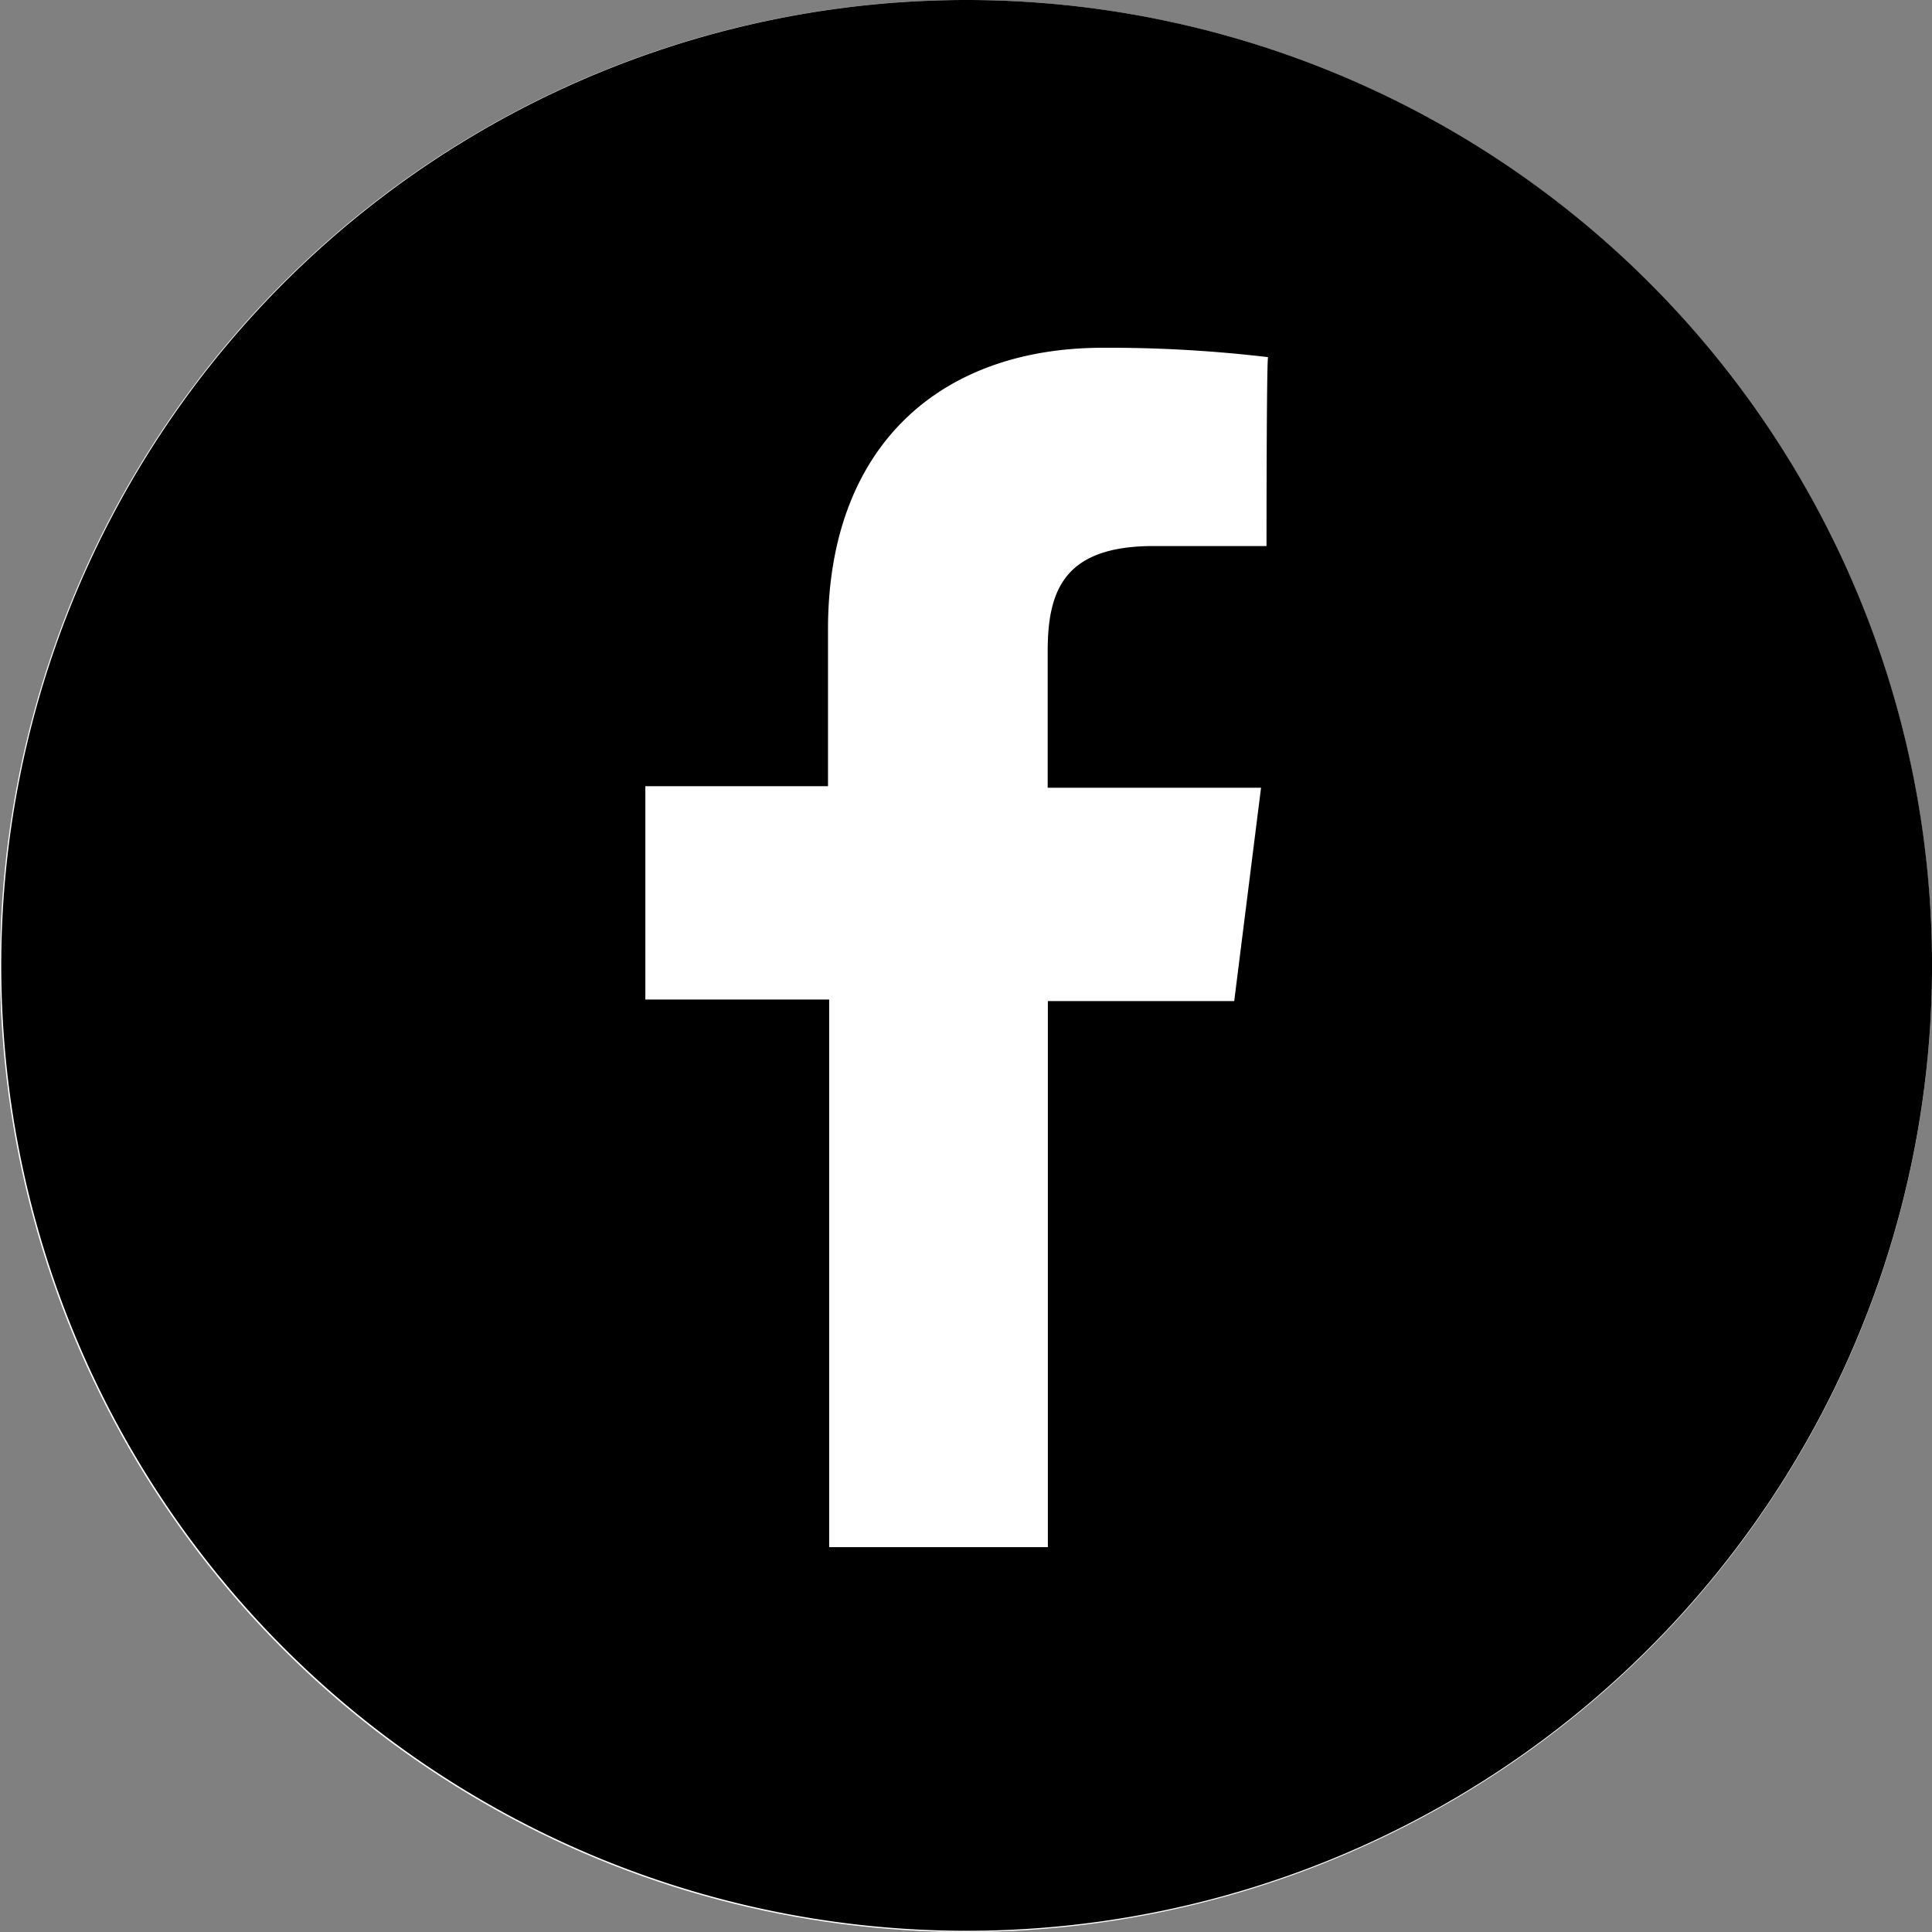
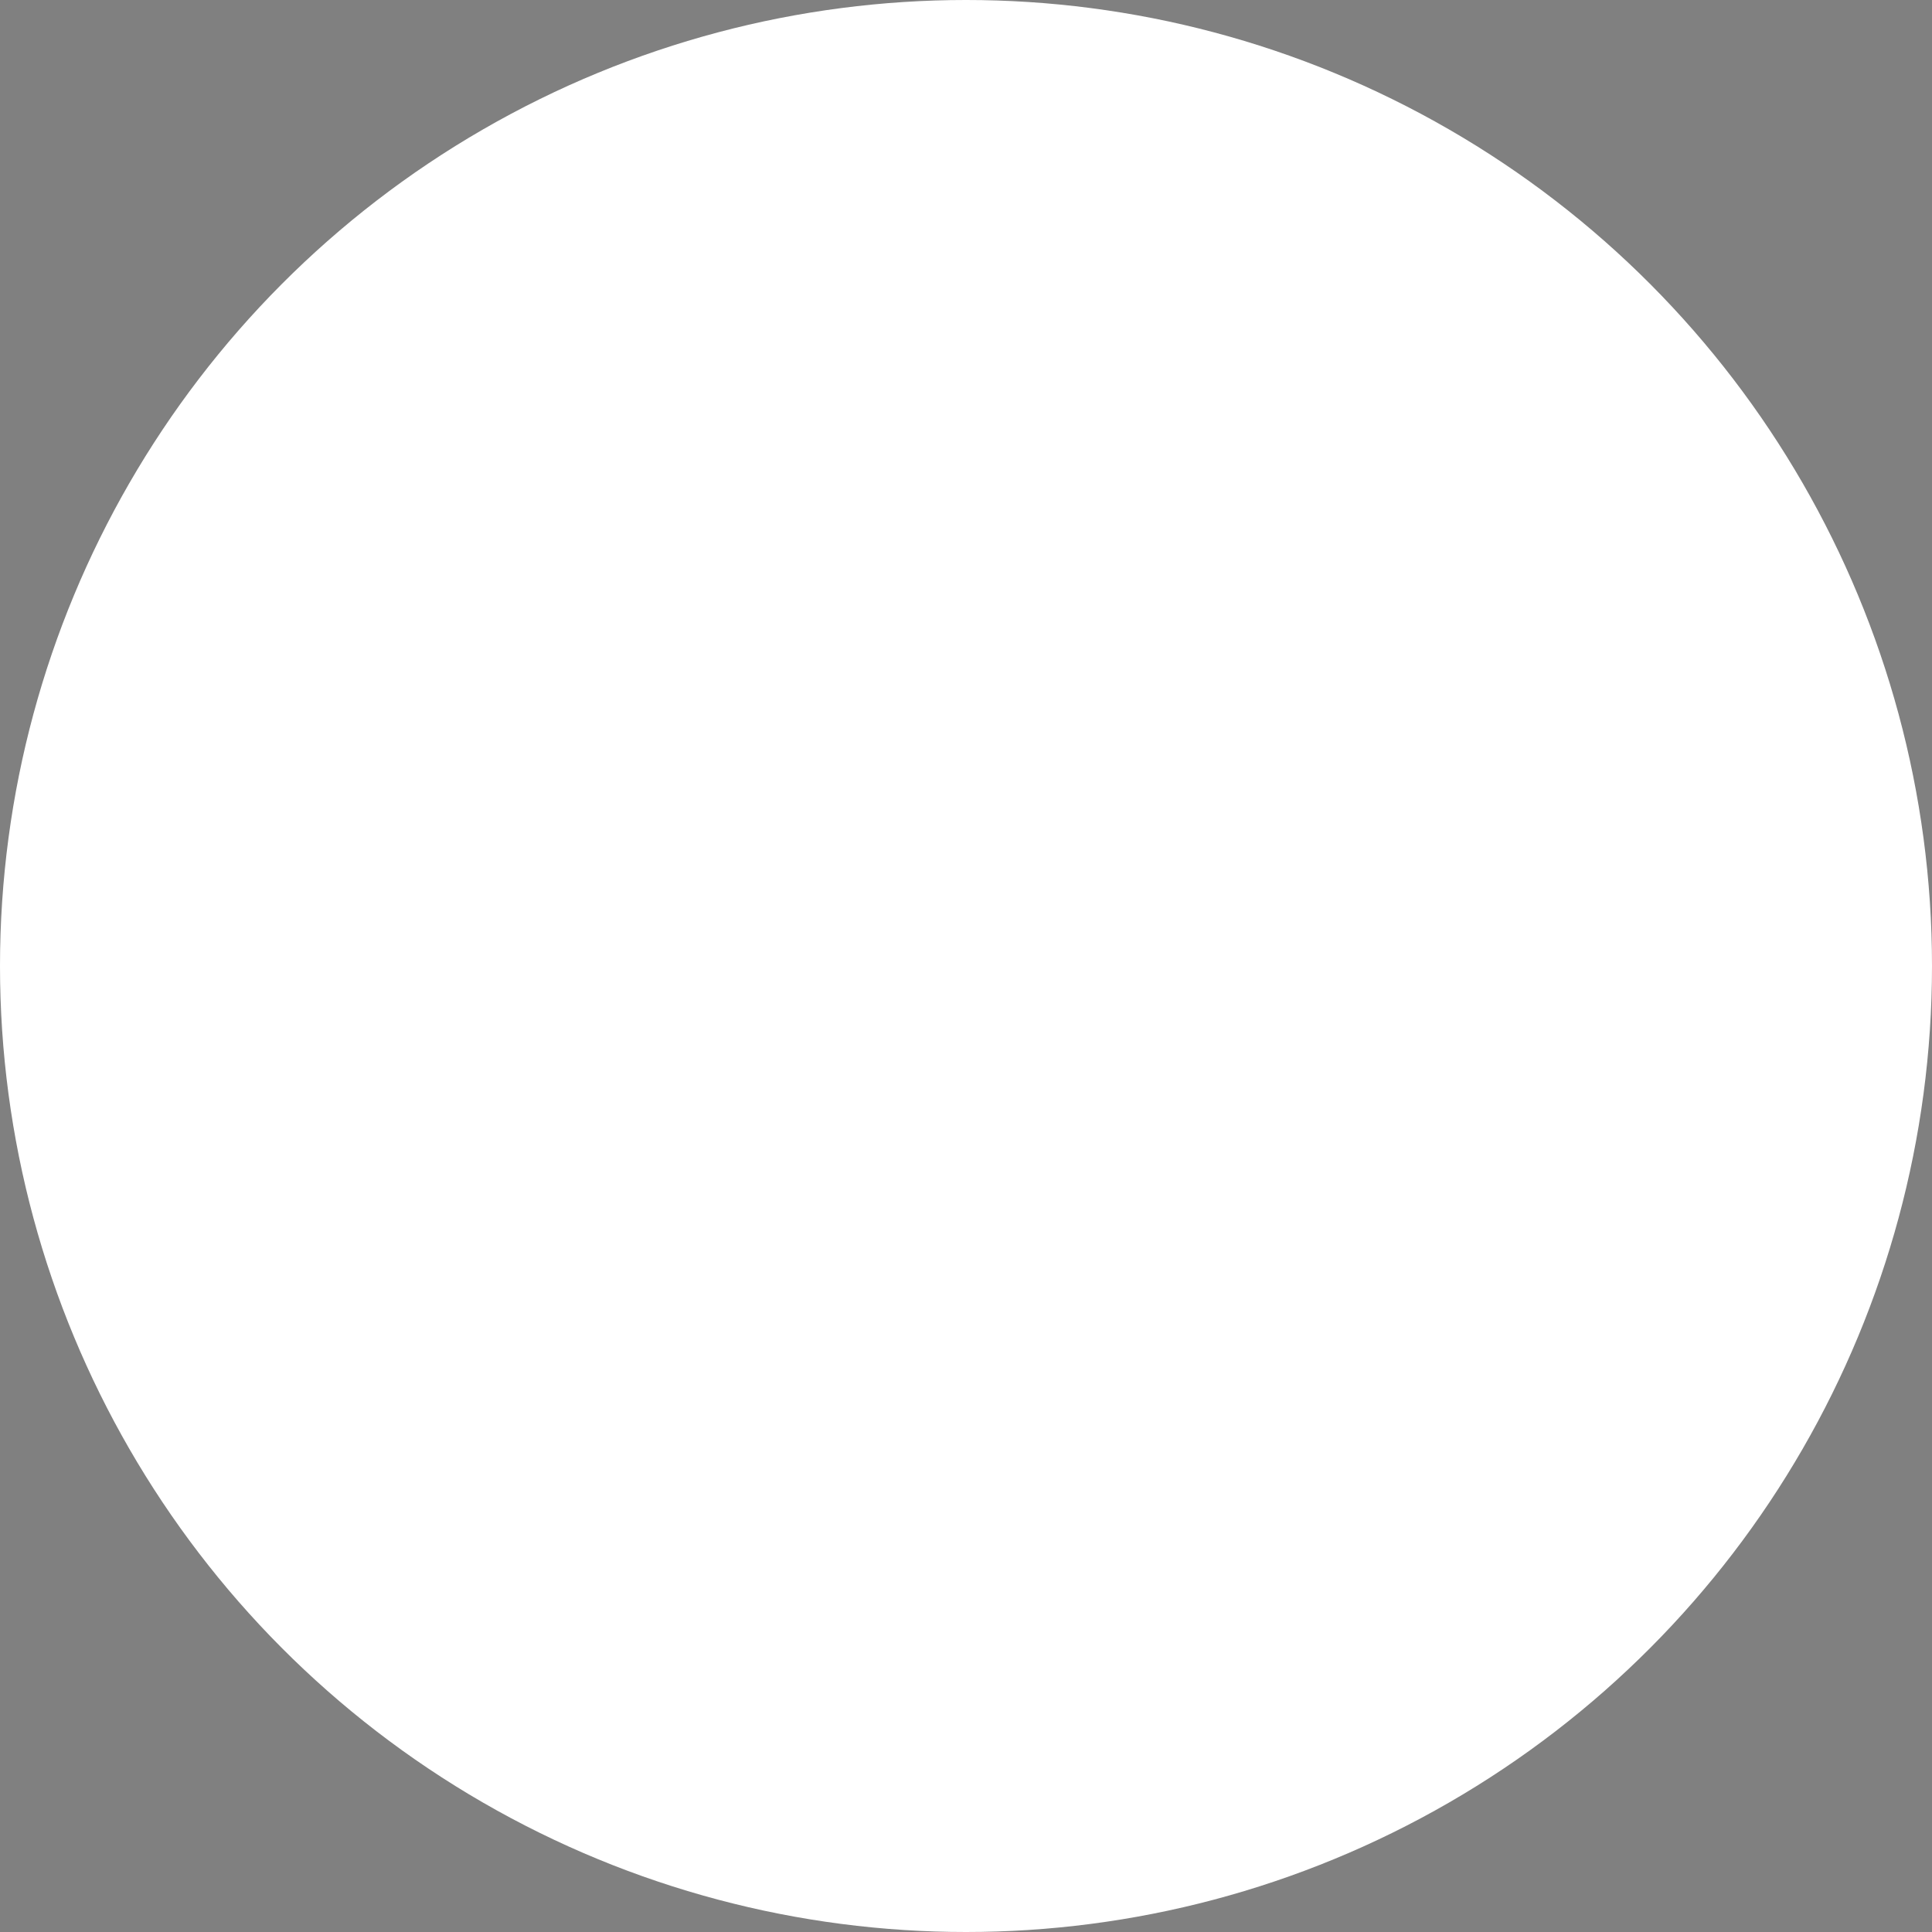
<svg xmlns="http://www.w3.org/2000/svg" width="35" height="35" viewBox="0 0 35 35">
  <rect x="0" y="0" width="35" height="35" fill="#808080" stroke="none" />
  <g id="share_icn_facebook" transform="translate(-169 -3088.236)">
    <circle id="楕円形_831" data-name="楕円形 831" cx="17.5" cy="17.5" r="17.5" transform="translate(169 3088.236)" fill="#fff" />
-     <path id="hbm_icn_facebook" d="M17.5,0A17.489,17.489,0,1,0,29.878,5.122,17.5,17.5,0,0,0,17.5,0Zm5.444,9.892H20.9c-1.6,0-1.92.778-1.92,1.9v2.479h3.865l-.486,3.865H18.983v9.892H15.021v-9.92h-3.33V14.243H15V11.4c0-3.306,2.017-5.1,4.983-5.1a24.657,24.657,0,0,1,2.99.17C22.944,6.465,22.944,9.892,22.944,9.892Z" transform="translate(169 3088.236)" />
  </g>
</svg>